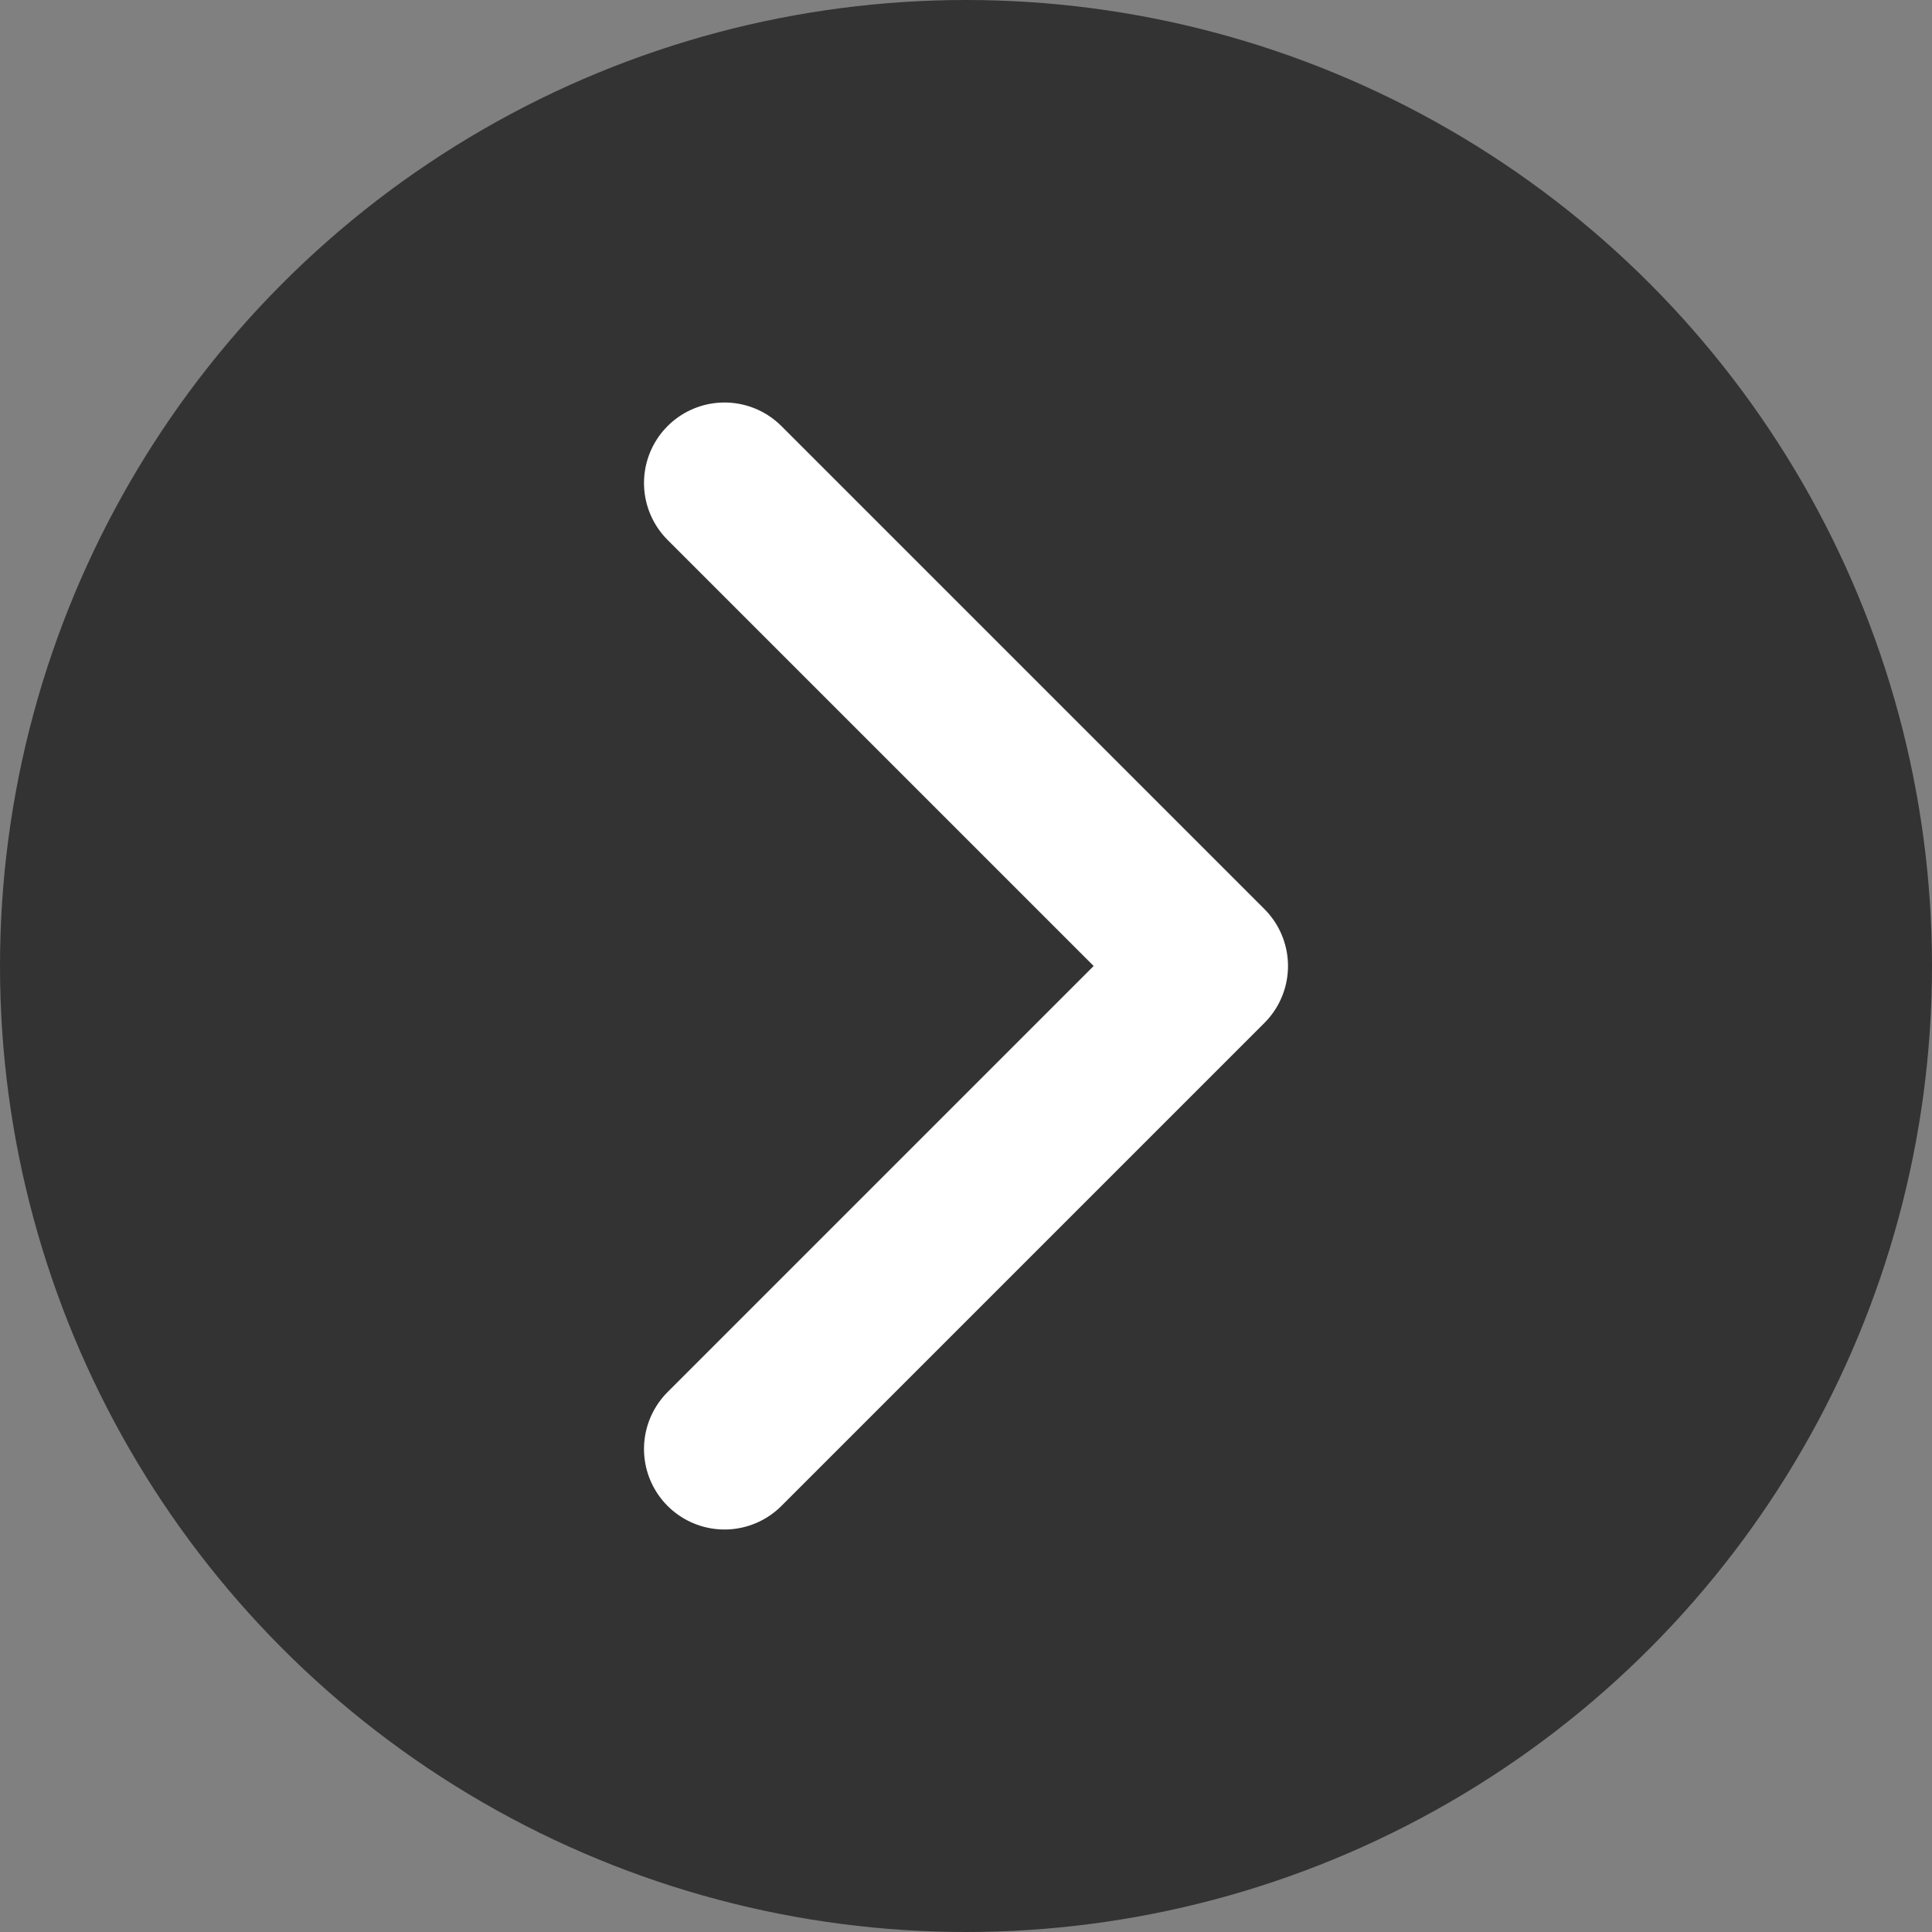
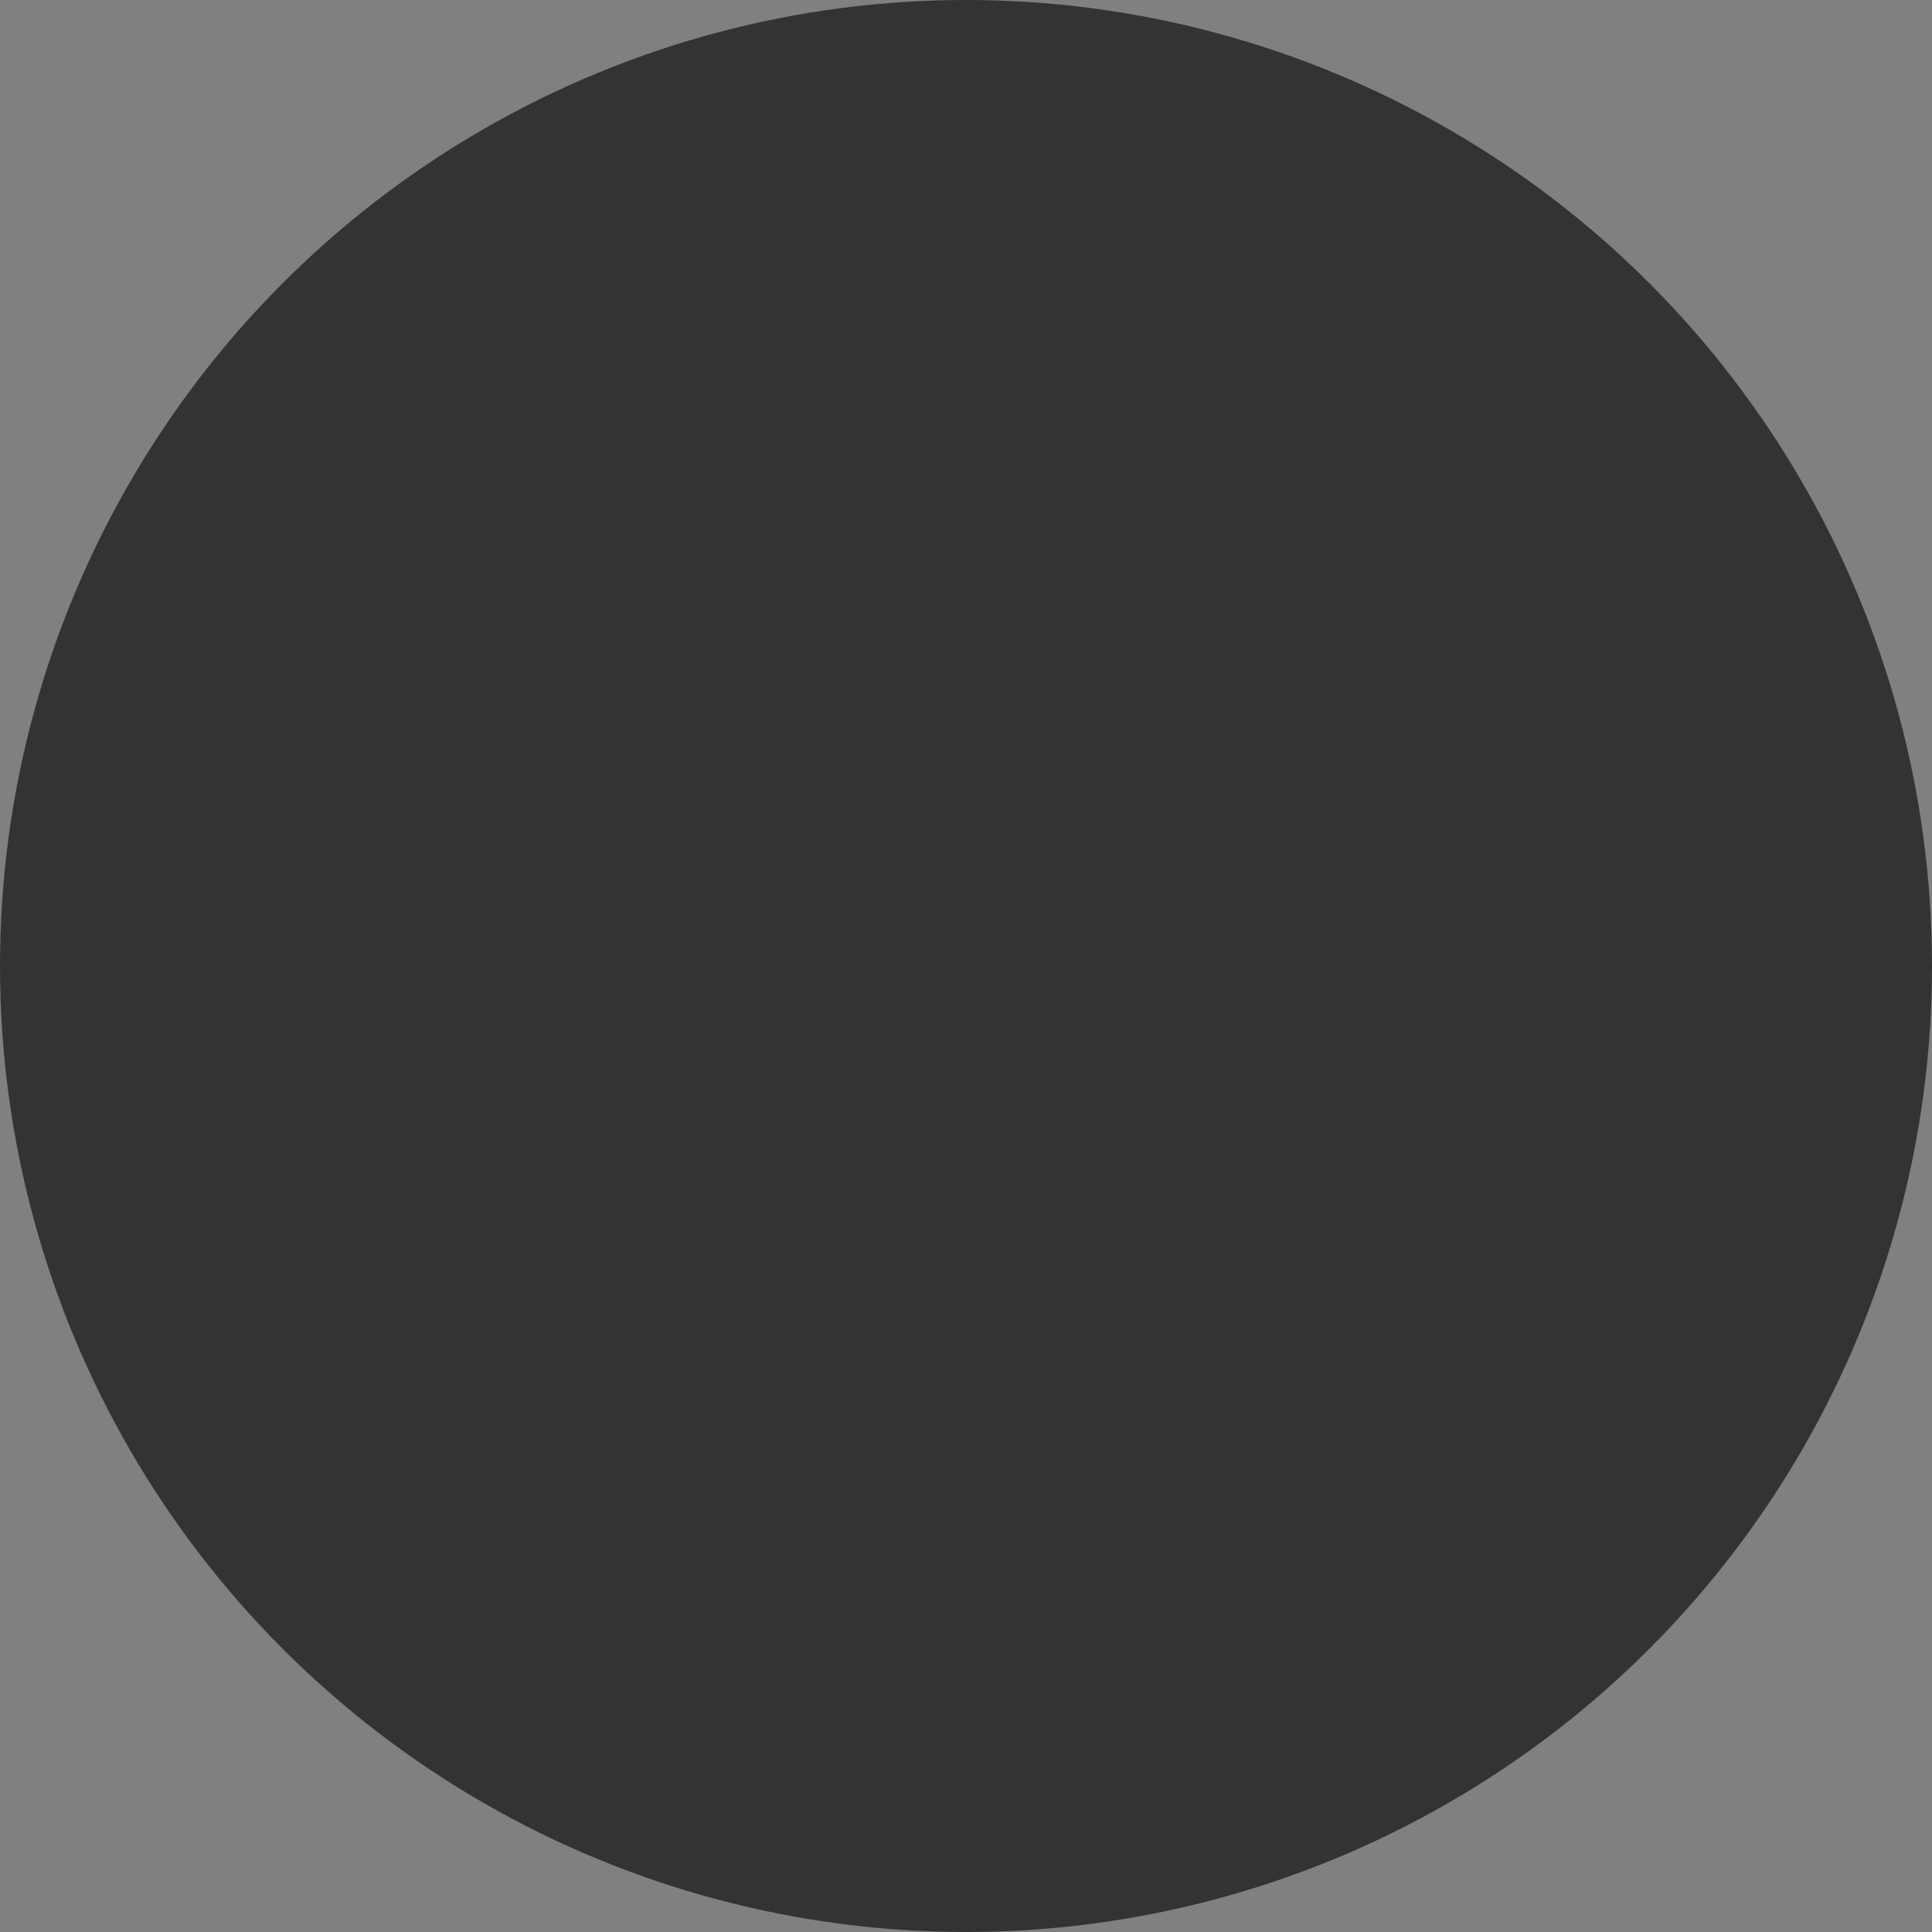
<svg xmlns="http://www.w3.org/2000/svg" width="48" height="48" viewBox="0 0 48 48" fill="none">
  <rect x="0" y="0" width="48" height="48" fill="#808080" stroke="none" />
  <circle cx="24" cy="24" r="24" transform="rotate(-180 24 24)" fill="#333333" />
-   <path d="M18 12L30 24L18 36" fill="#333333" />
-   <path d="M18 12L30 24L18 36" stroke="white" stroke-width="4" stroke-linecap="round" stroke-linejoin="round" />
+   <path d="M18 12L30 24" fill="#333333" />
</svg>